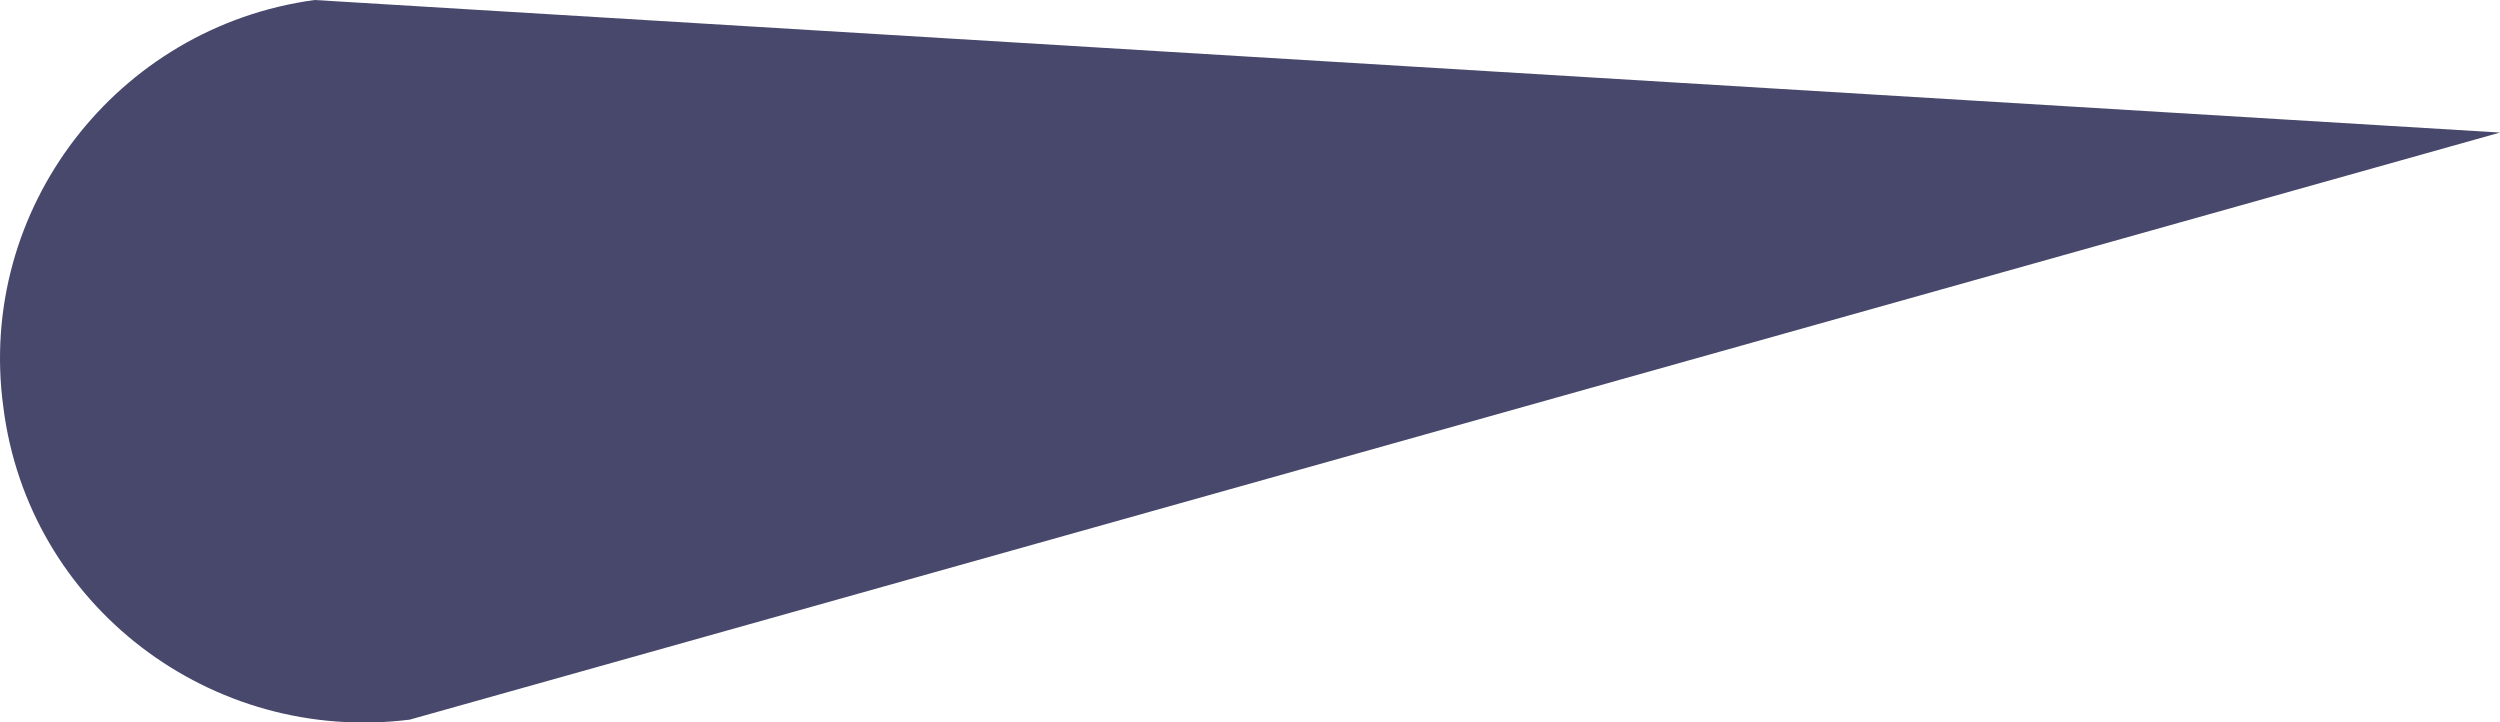
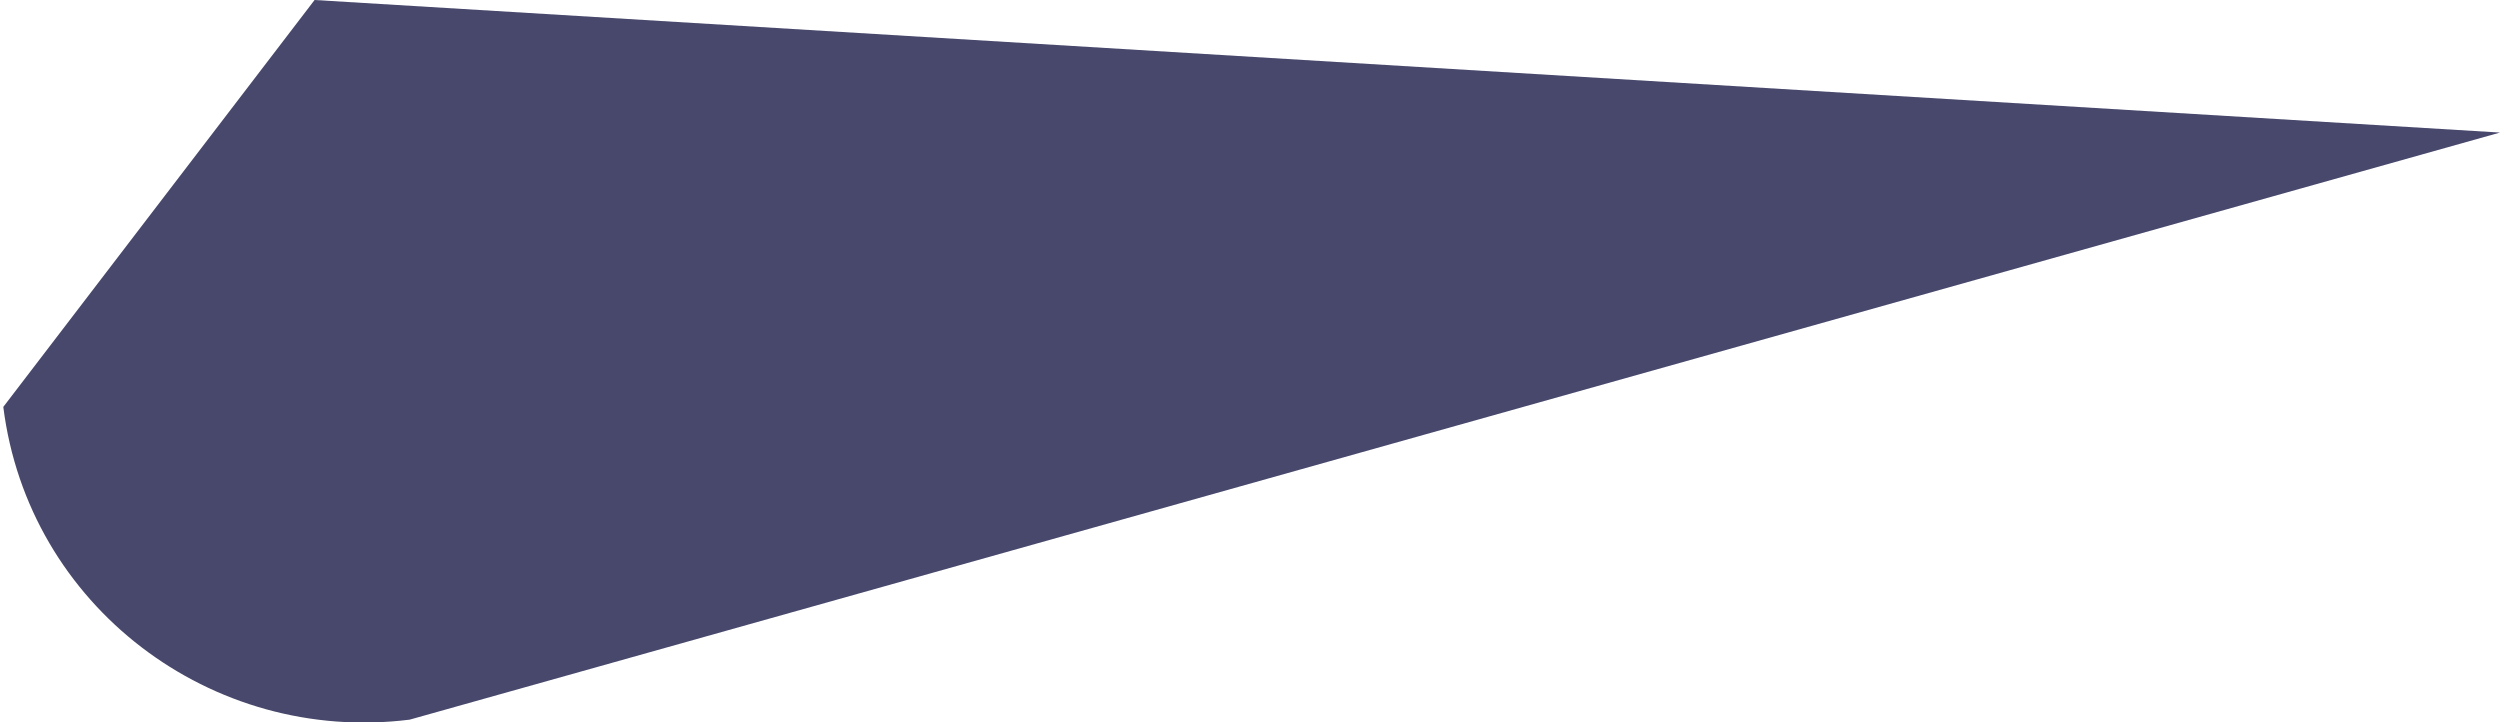
<svg xmlns="http://www.w3.org/2000/svg" version="1.1" id="Layer_1" x="0px" y="0px" viewBox="0 0 21.934 6.338" style="enable-background:new 0 0 21.934 6.338;" xml:space="preserve">
-   <path style="fill:#47486B;" d="M0.029,3.57c0.218,1.743,1.823,2.962,3.565,2.744l18.34-5.151L2.76,0  C1.024,0.236-0.207,1.835,0.029,3.57" />
+   <path style="fill:#47486B;" d="M0.029,3.57c0.218,1.743,1.823,2.962,3.565,2.744l18.34-5.151L2.76,0  " />
  <g>
</g>
  <g>
</g>
  <g>
</g>
  <g>
</g>
  <g>
</g>
  <g>
</g>
</svg>